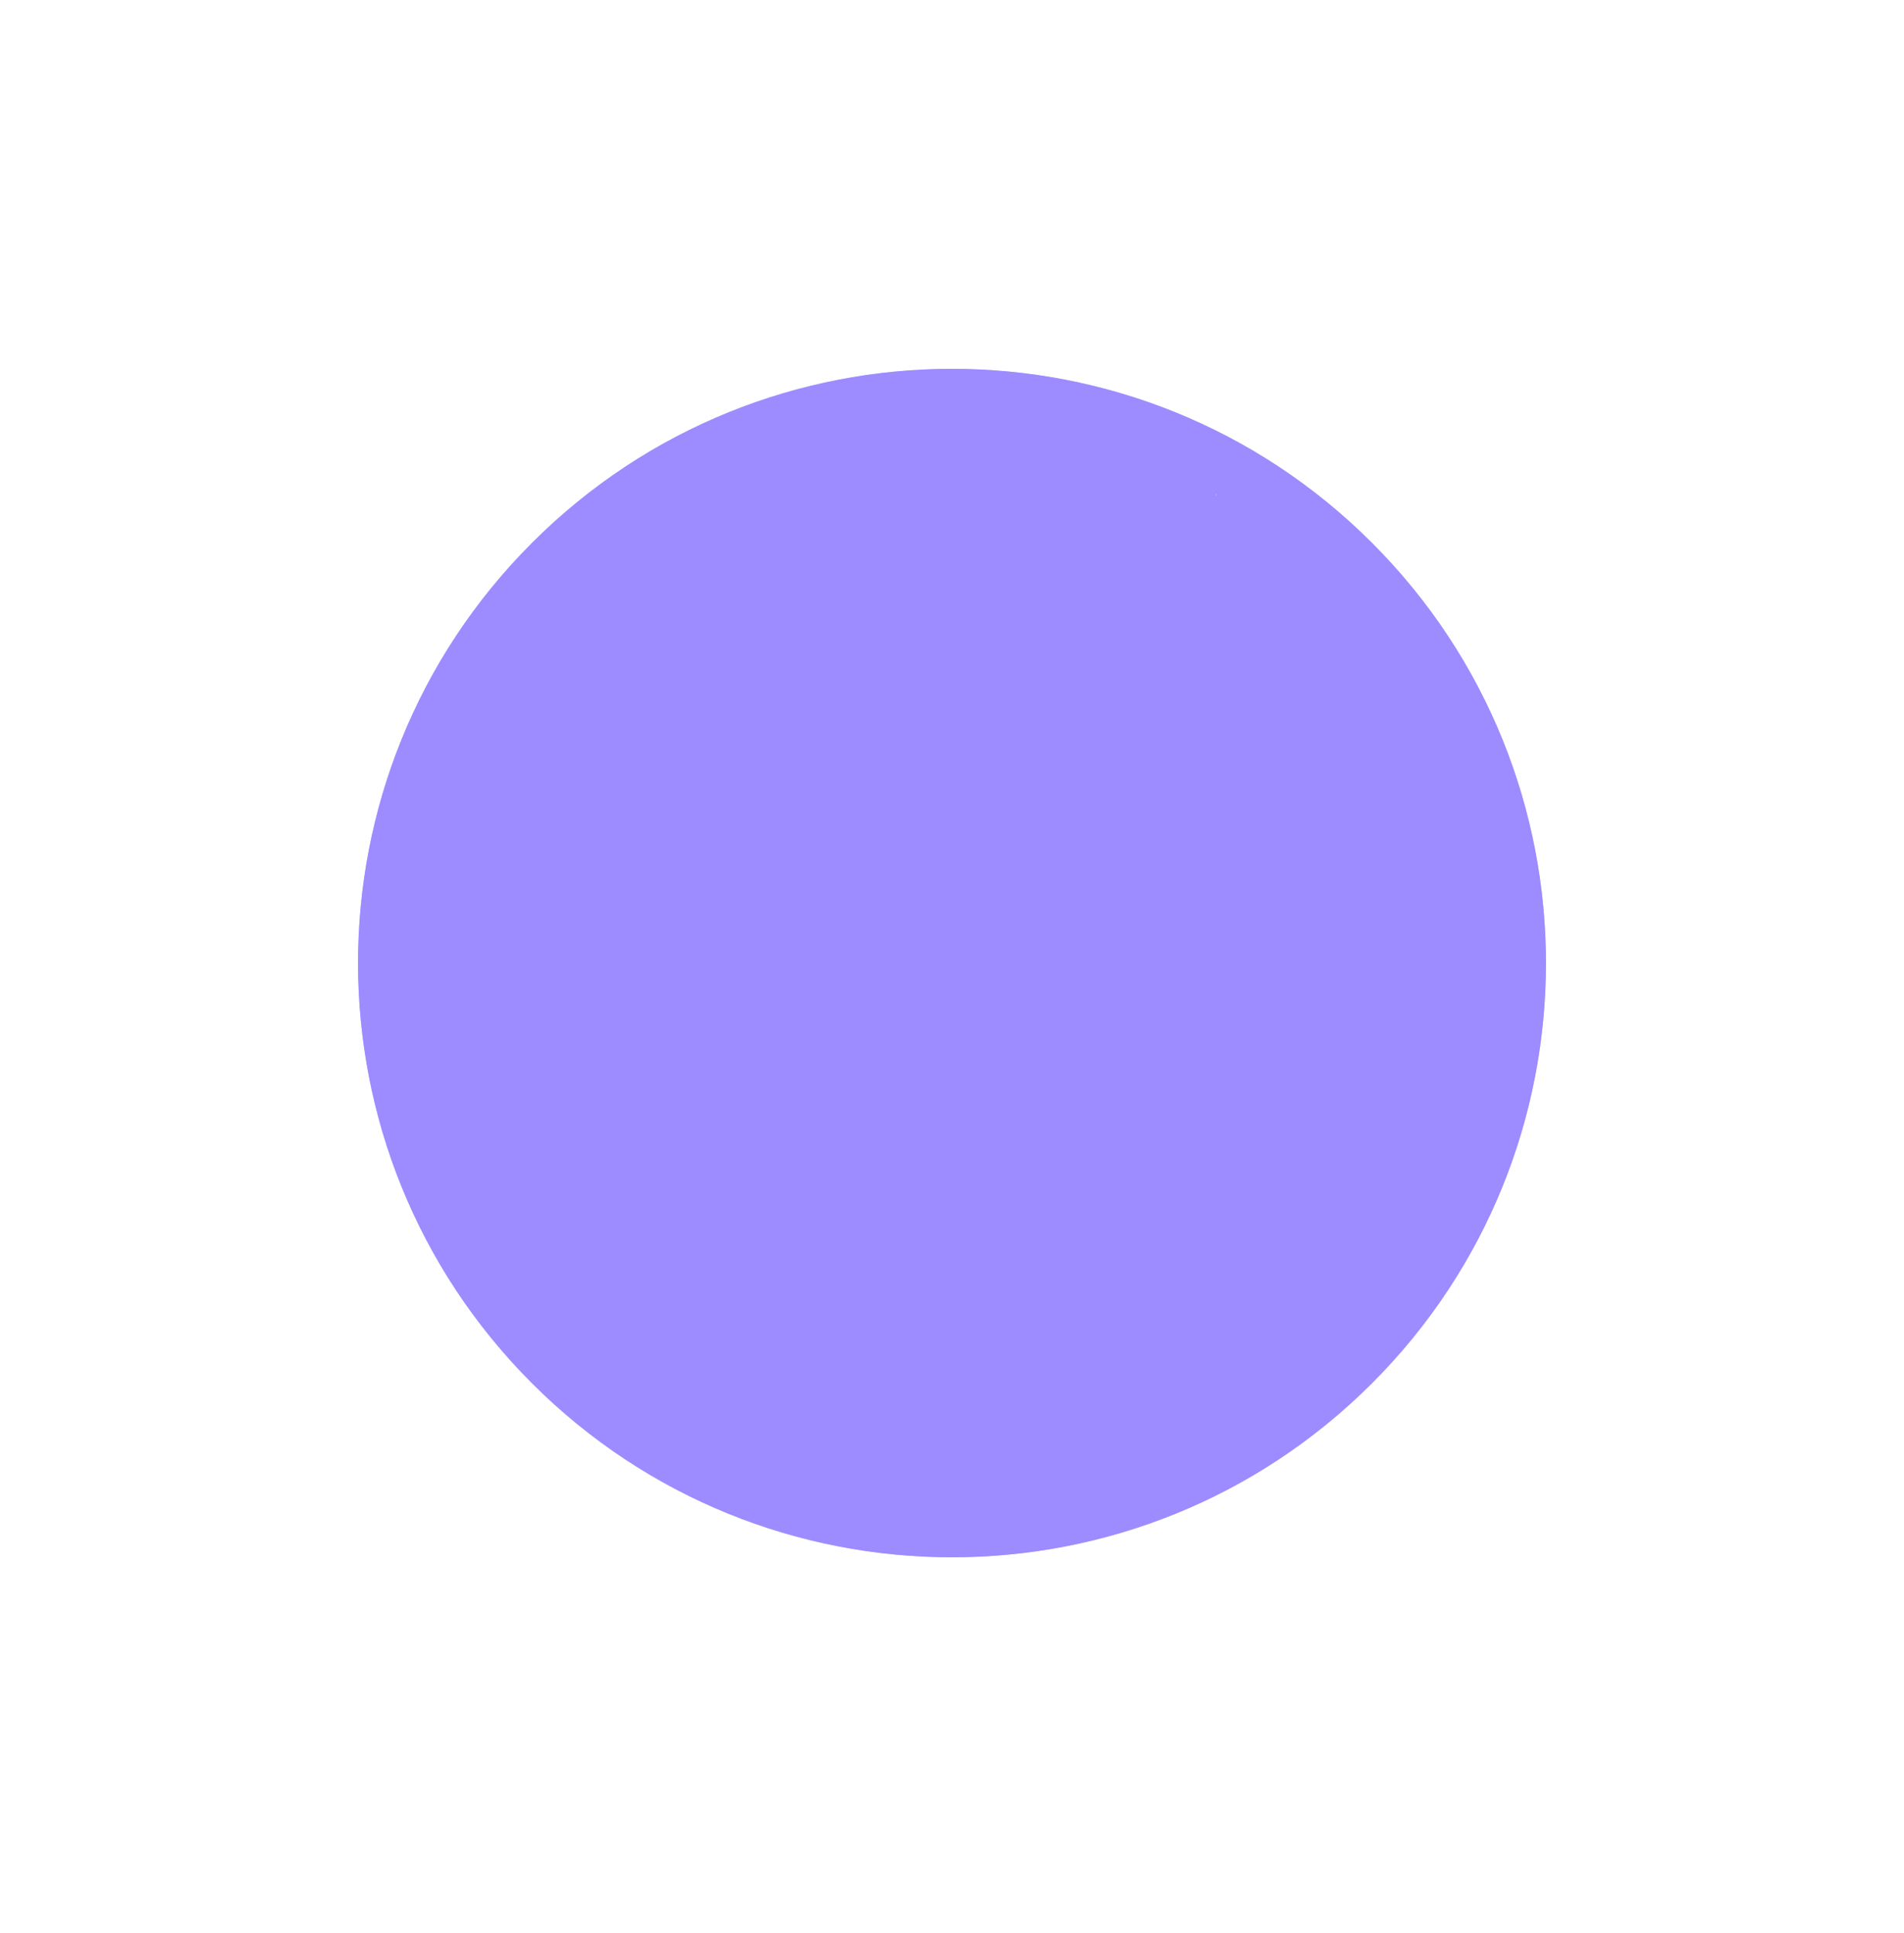
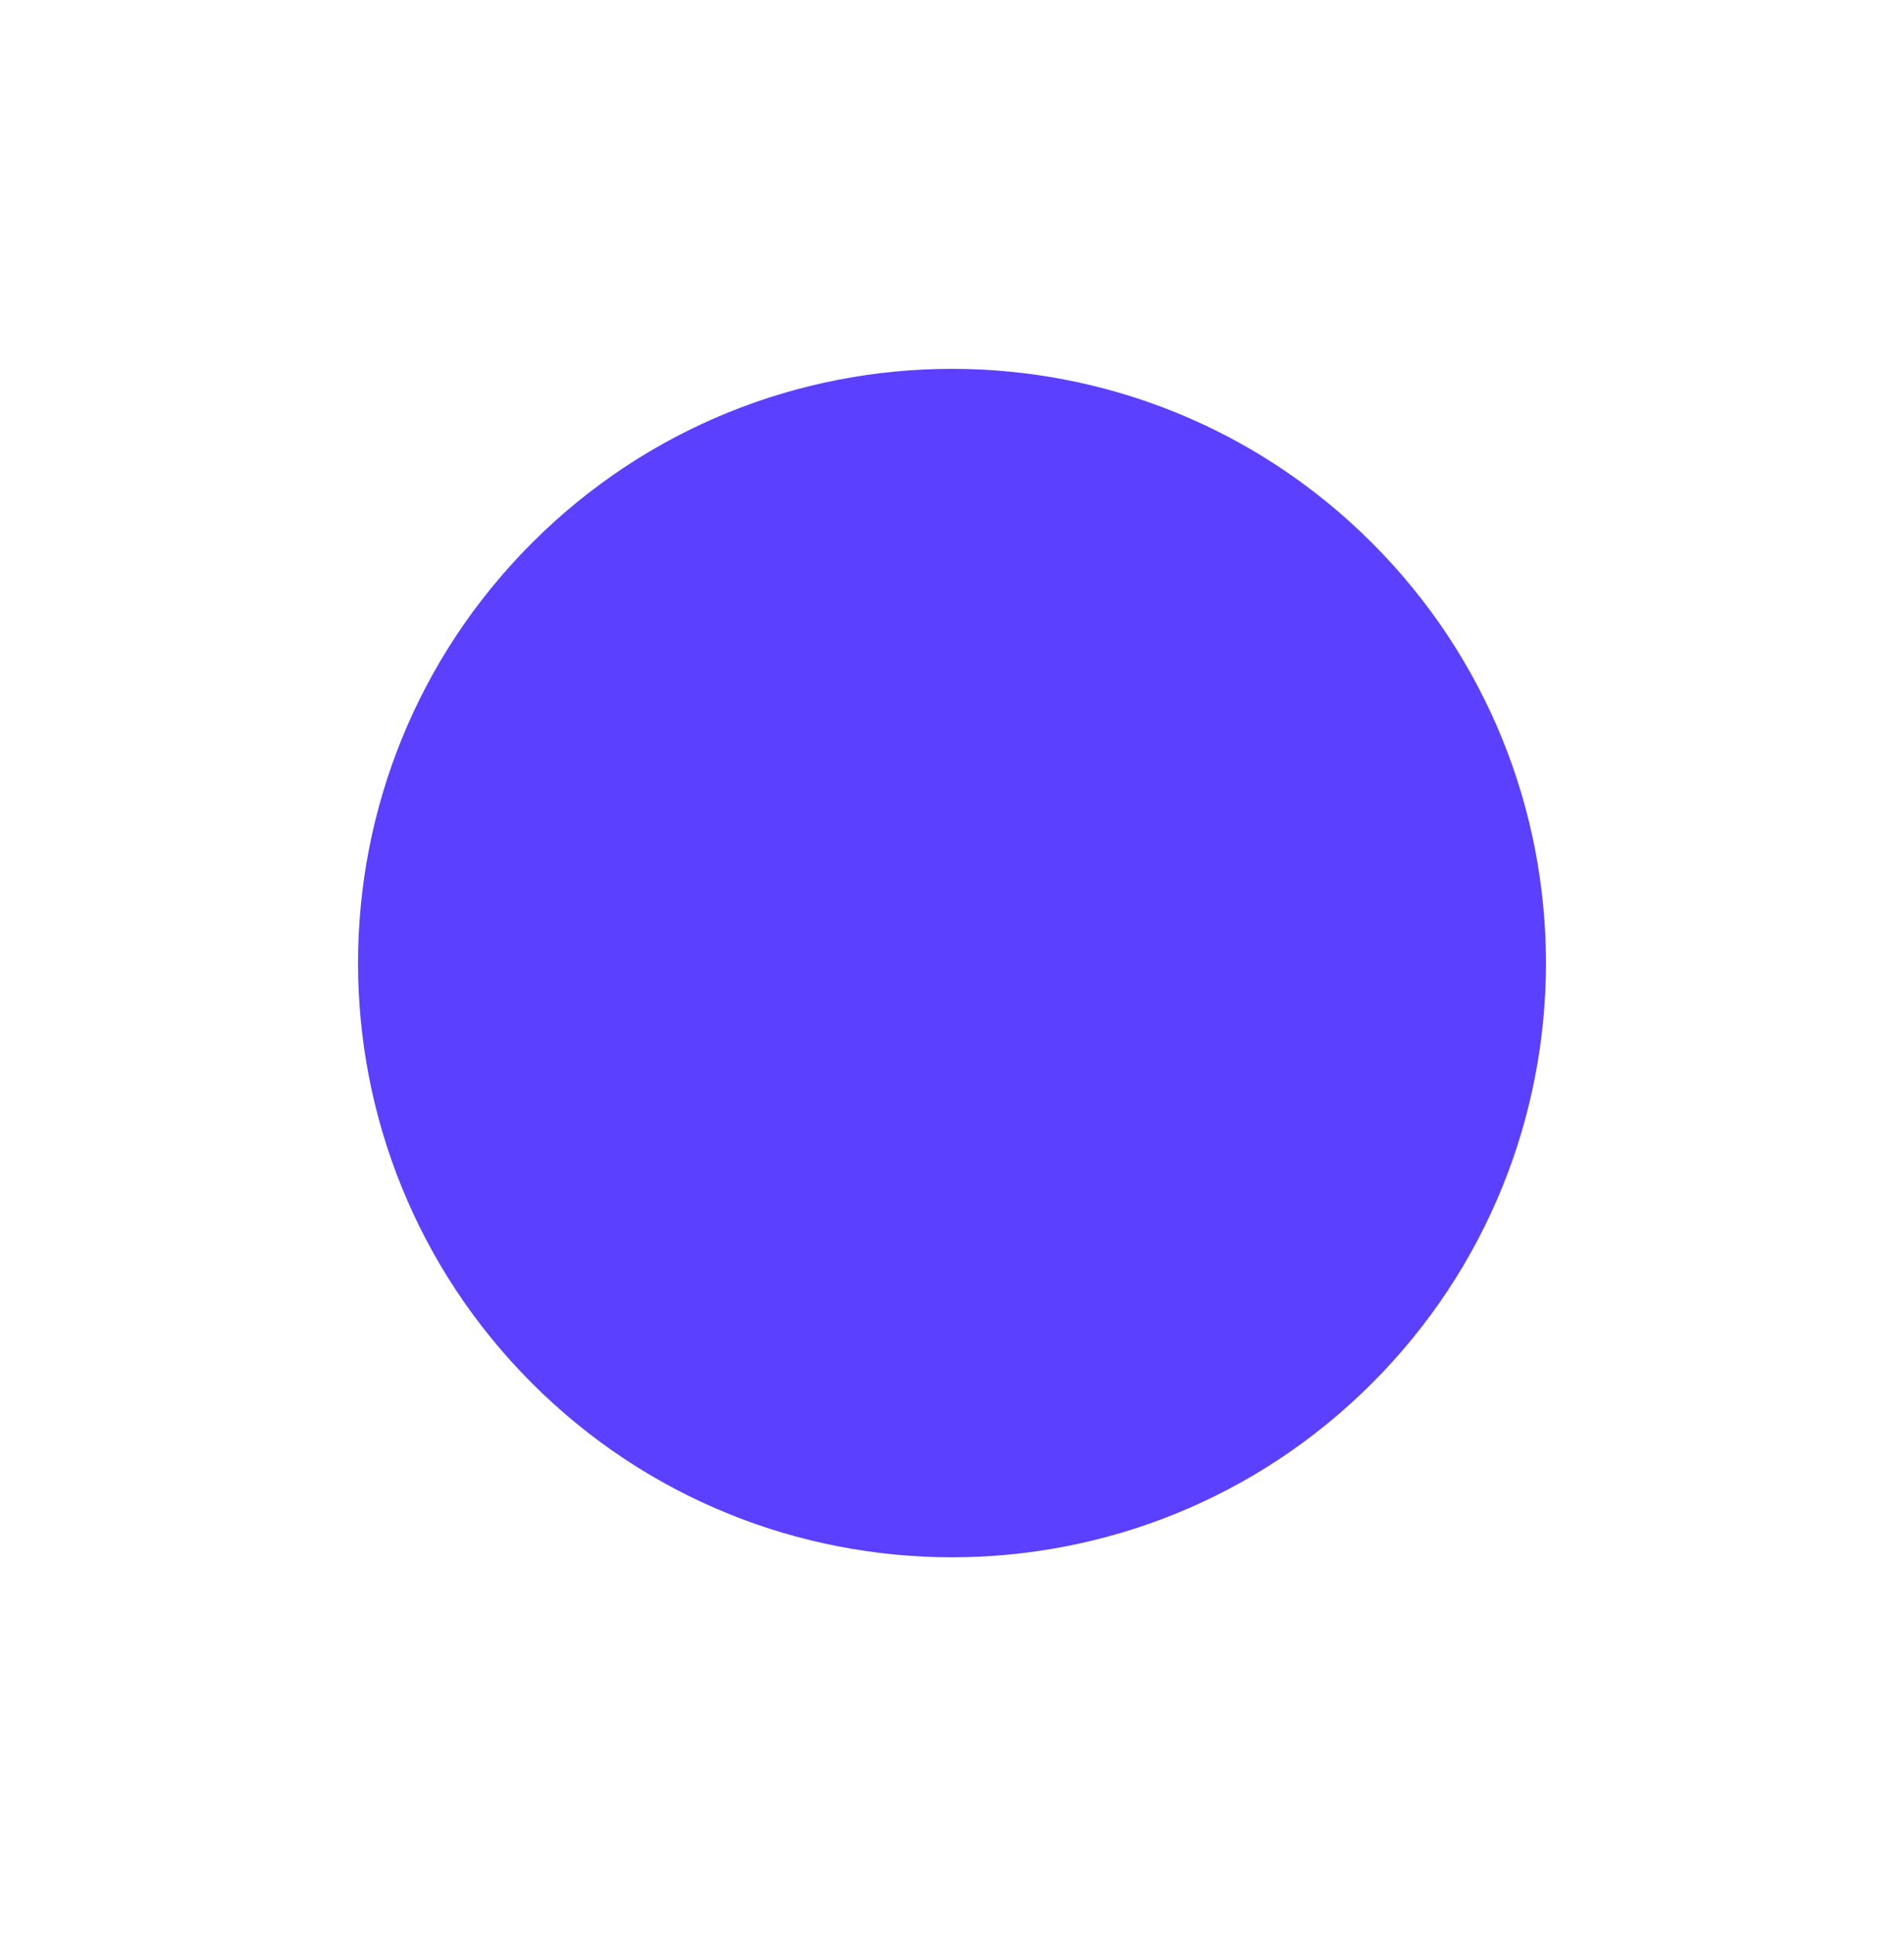
<svg xmlns="http://www.w3.org/2000/svg" width="68" height="69" viewBox="0 0 68 69" fill="none">
  <g filter="url(#filter0_f)">
    <path d="M49 49.381C57.284 41.096 57.284 27.665 49 19.381C40.716 11.096 27.284 11.096 19 19.381C10.716 27.665 10.716 41.096 19 49.381C27.284 57.665 40.716 57.665 49 49.381Z" fill="#5B40FF" />
-     <path opacity="0.4" d="M49 49.381C57.284 41.096 57.284 27.665 49 19.381C40.716 11.096 27.284 11.096 19 19.381C10.716 27.665 10.716 41.096 19 49.381C27.284 57.665 40.716 57.665 49 49.381Z" fill="white" />
-     <path d="M43.452 17.674H43.425C43.427 17.663 43.427 17.652 43.425 17.641L43.452 17.674Z" fill="white" />
  </g>
  <defs>
    <filter id="filter0_f" x="0" y="0.381" width="68" height="68" filterUnits="userSpaceOnUse" color-interpolation-filters="sRGB">
      <feFlood flood-opacity="0" result="BackgroundImageFix" />
      <feBlend mode="normal" in="SourceGraphic" in2="BackgroundImageFix" result="shape" />
      <feGaussianBlur stdDeviation="2" result="effect1_foregroundBlur" />
    </filter>
  </defs>
</svg>